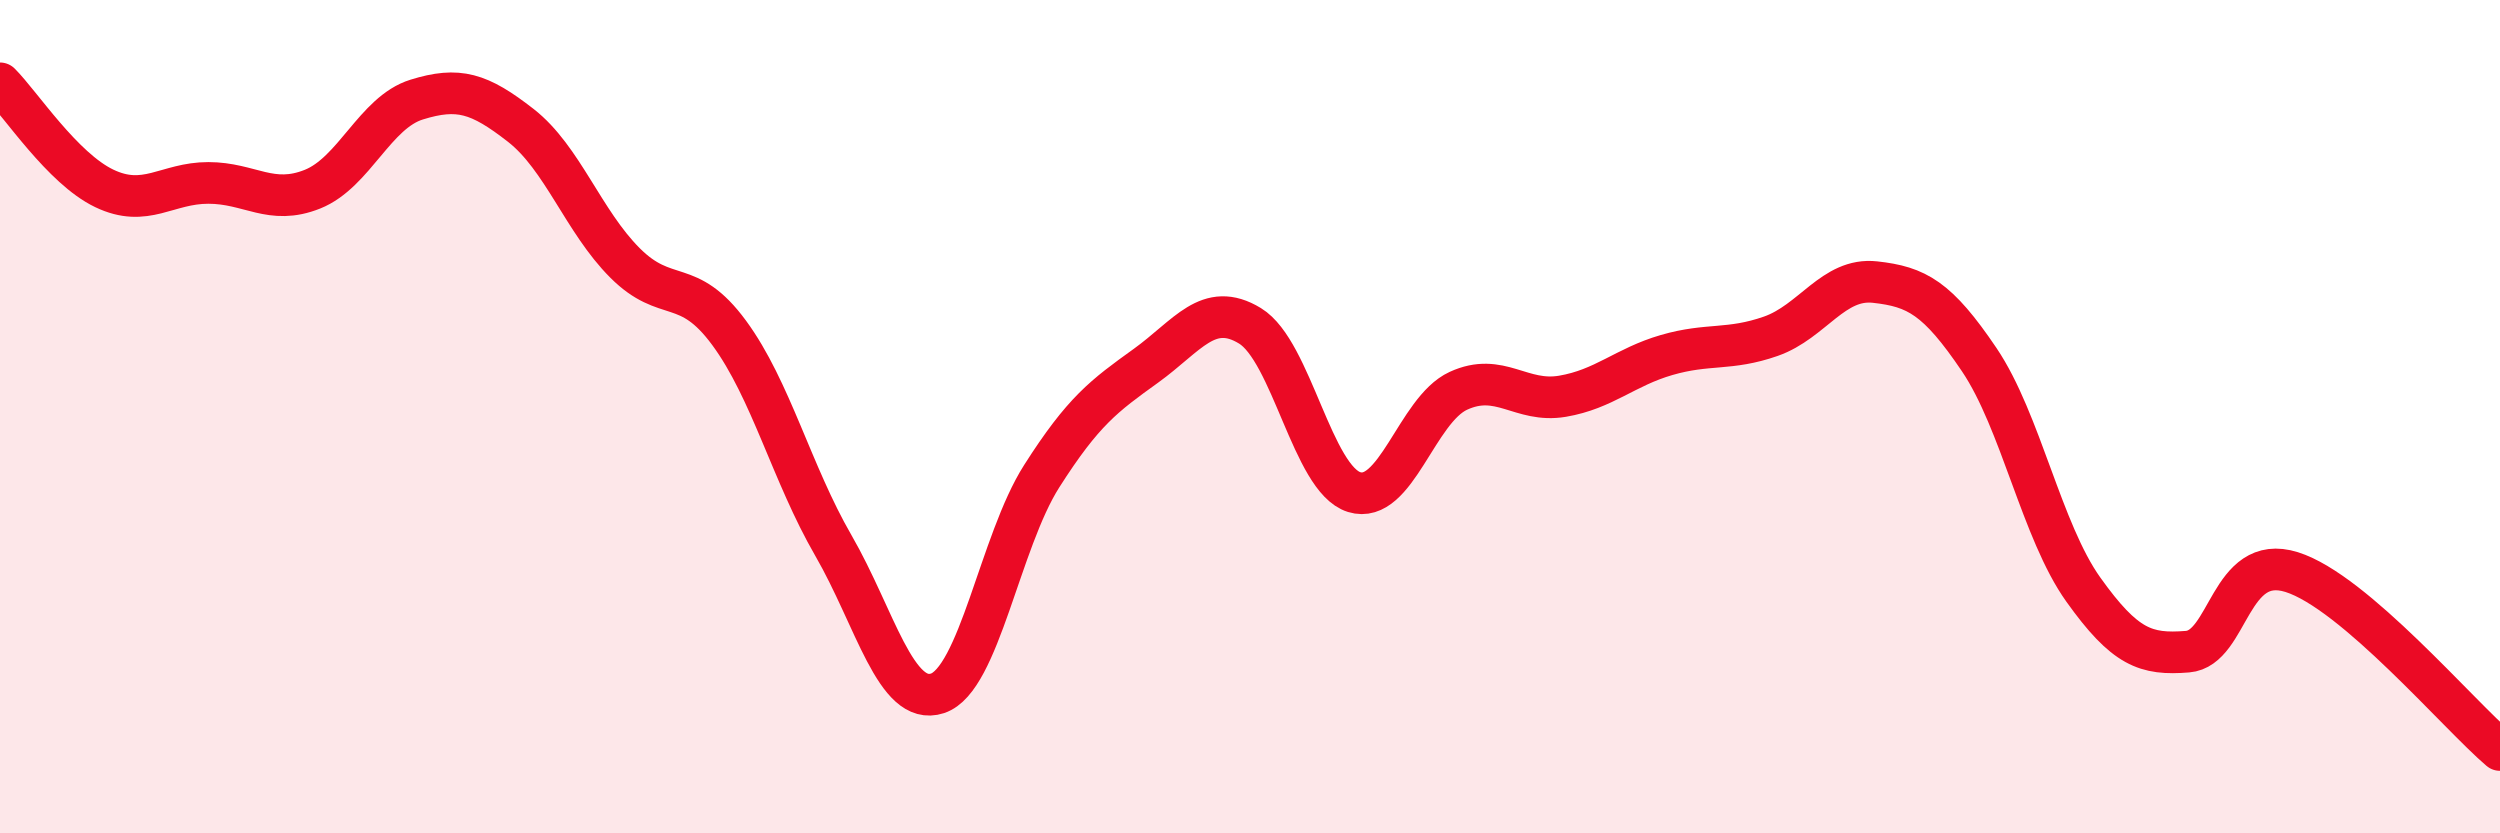
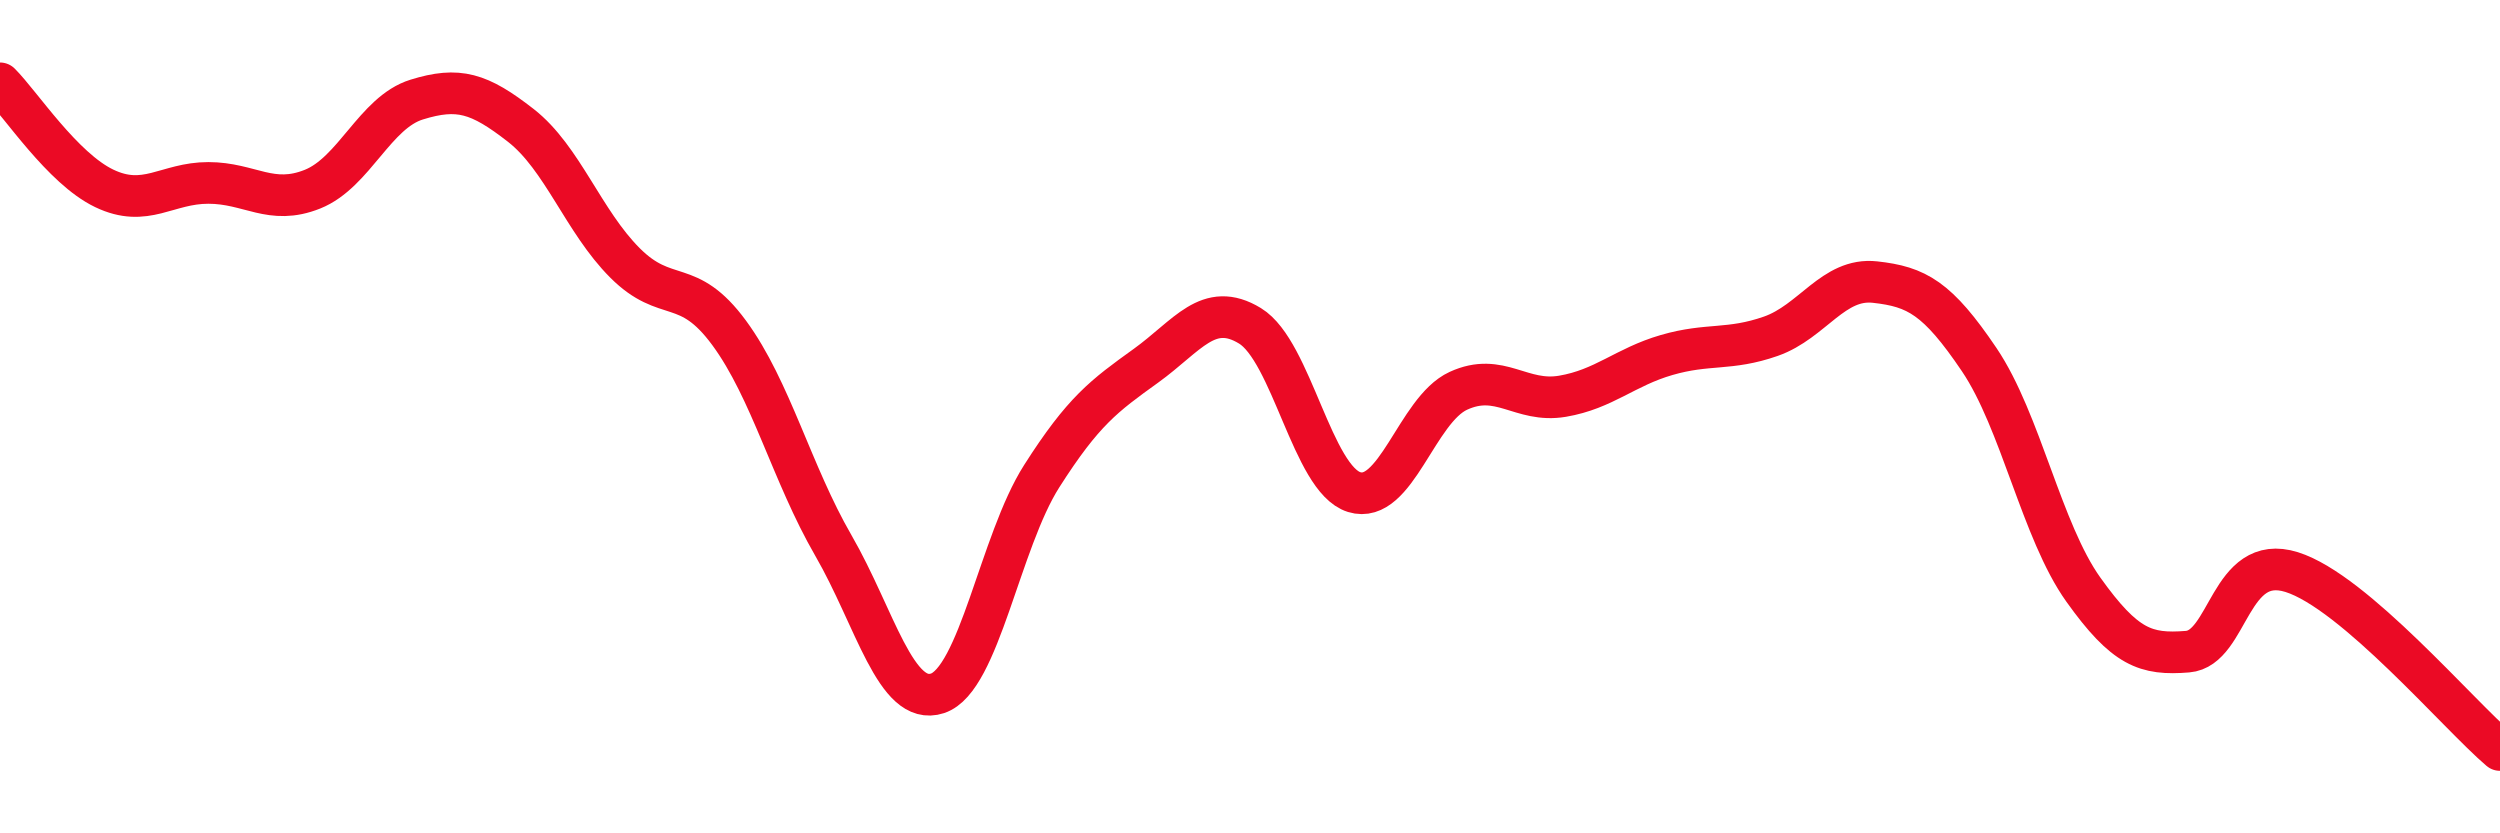
<svg xmlns="http://www.w3.org/2000/svg" width="60" height="20" viewBox="0 0 60 20">
-   <path d="M 0,2 C 0.5,2.5 1.5,4.04 2.5,4.52 C 3.5,5 4,4.39 5,4.39 C 6,4.39 6.5,4.94 7.5,4.54 C 8.5,4.14 9,2.7 10,2.39 C 11,2.08 11.5,2.23 12.5,3.01 C 13.5,3.79 14,5.31 15,6.31 C 16,7.31 16.5,6.63 17.5,7.99 C 18.5,9.35 19,11.36 20,13.09 C 21,14.82 21.5,16.97 22.5,16.64 C 23.5,16.31 24,13 25,11.43 C 26,9.86 26.5,9.5 27.5,8.78 C 28.5,8.06 29,7.21 30,7.82 C 31,8.43 31.5,11.5 32.5,11.81 C 33.5,12.12 34,9.84 35,9.38 C 36,8.92 36.5,9.68 37.5,9.51 C 38.5,9.34 39,8.81 40,8.52 C 41,8.23 41.5,8.42 42.5,8.07 C 43.5,7.72 44,6.66 45,6.77 C 46,6.88 46.5,7.15 47.5,8.63 C 48.5,10.11 49,12.75 50,14.15 C 51,15.55 51.5,15.72 52.5,15.64 C 53.5,15.56 53.5,13.26 55,13.73 C 56.5,14.2 59,17.15 60,18L60 20L0 20Z" fill="#EB0A25" opacity="0.1" stroke-linecap="round" stroke-linejoin="round" />
  <path d="M 0,2 C 0.5,2.5 1.5,4.04 2.5,4.52 C 3.5,5 4,4.39 5,4.39 C 6,4.39 6.5,4.94 7.5,4.54 C 8.5,4.14 9,2.7 10,2.39 C 11,2.08 11.5,2.23 12.5,3.01 C 13.5,3.79 14,5.31 15,6.31 C 16,7.31 16.5,6.63 17.5,7.99 C 18.5,9.35 19,11.36 20,13.09 C 21,14.82 21.5,16.97 22.5,16.64 C 23.5,16.31 24,13 25,11.43 C 26,9.86 26.5,9.5 27.5,8.78 C 28.5,8.06 29,7.21 30,7.82 C 31,8.43 31.5,11.5 32.5,11.81 C 33.5,12.12 34,9.84 35,9.38 C 36,8.92 36.5,9.68 37.5,9.51 C 38.5,9.34 39,8.81 40,8.52 C 41,8.23 41.5,8.42 42.5,8.07 C 43.5,7.72 44,6.66 45,6.77 C 46,6.88 46.5,7.15 47.5,8.63 C 48.5,10.11 49,12.75 50,14.15 C 51,15.55 51.5,15.72 52.5,15.64 C 53.5,15.56 53.5,13.26 55,13.73 C 56.5,14.2 59,17.15 60,18" stroke="#EB0A25" stroke-width="1" fill="none" stroke-linecap="round" stroke-linejoin="round" />
</svg>